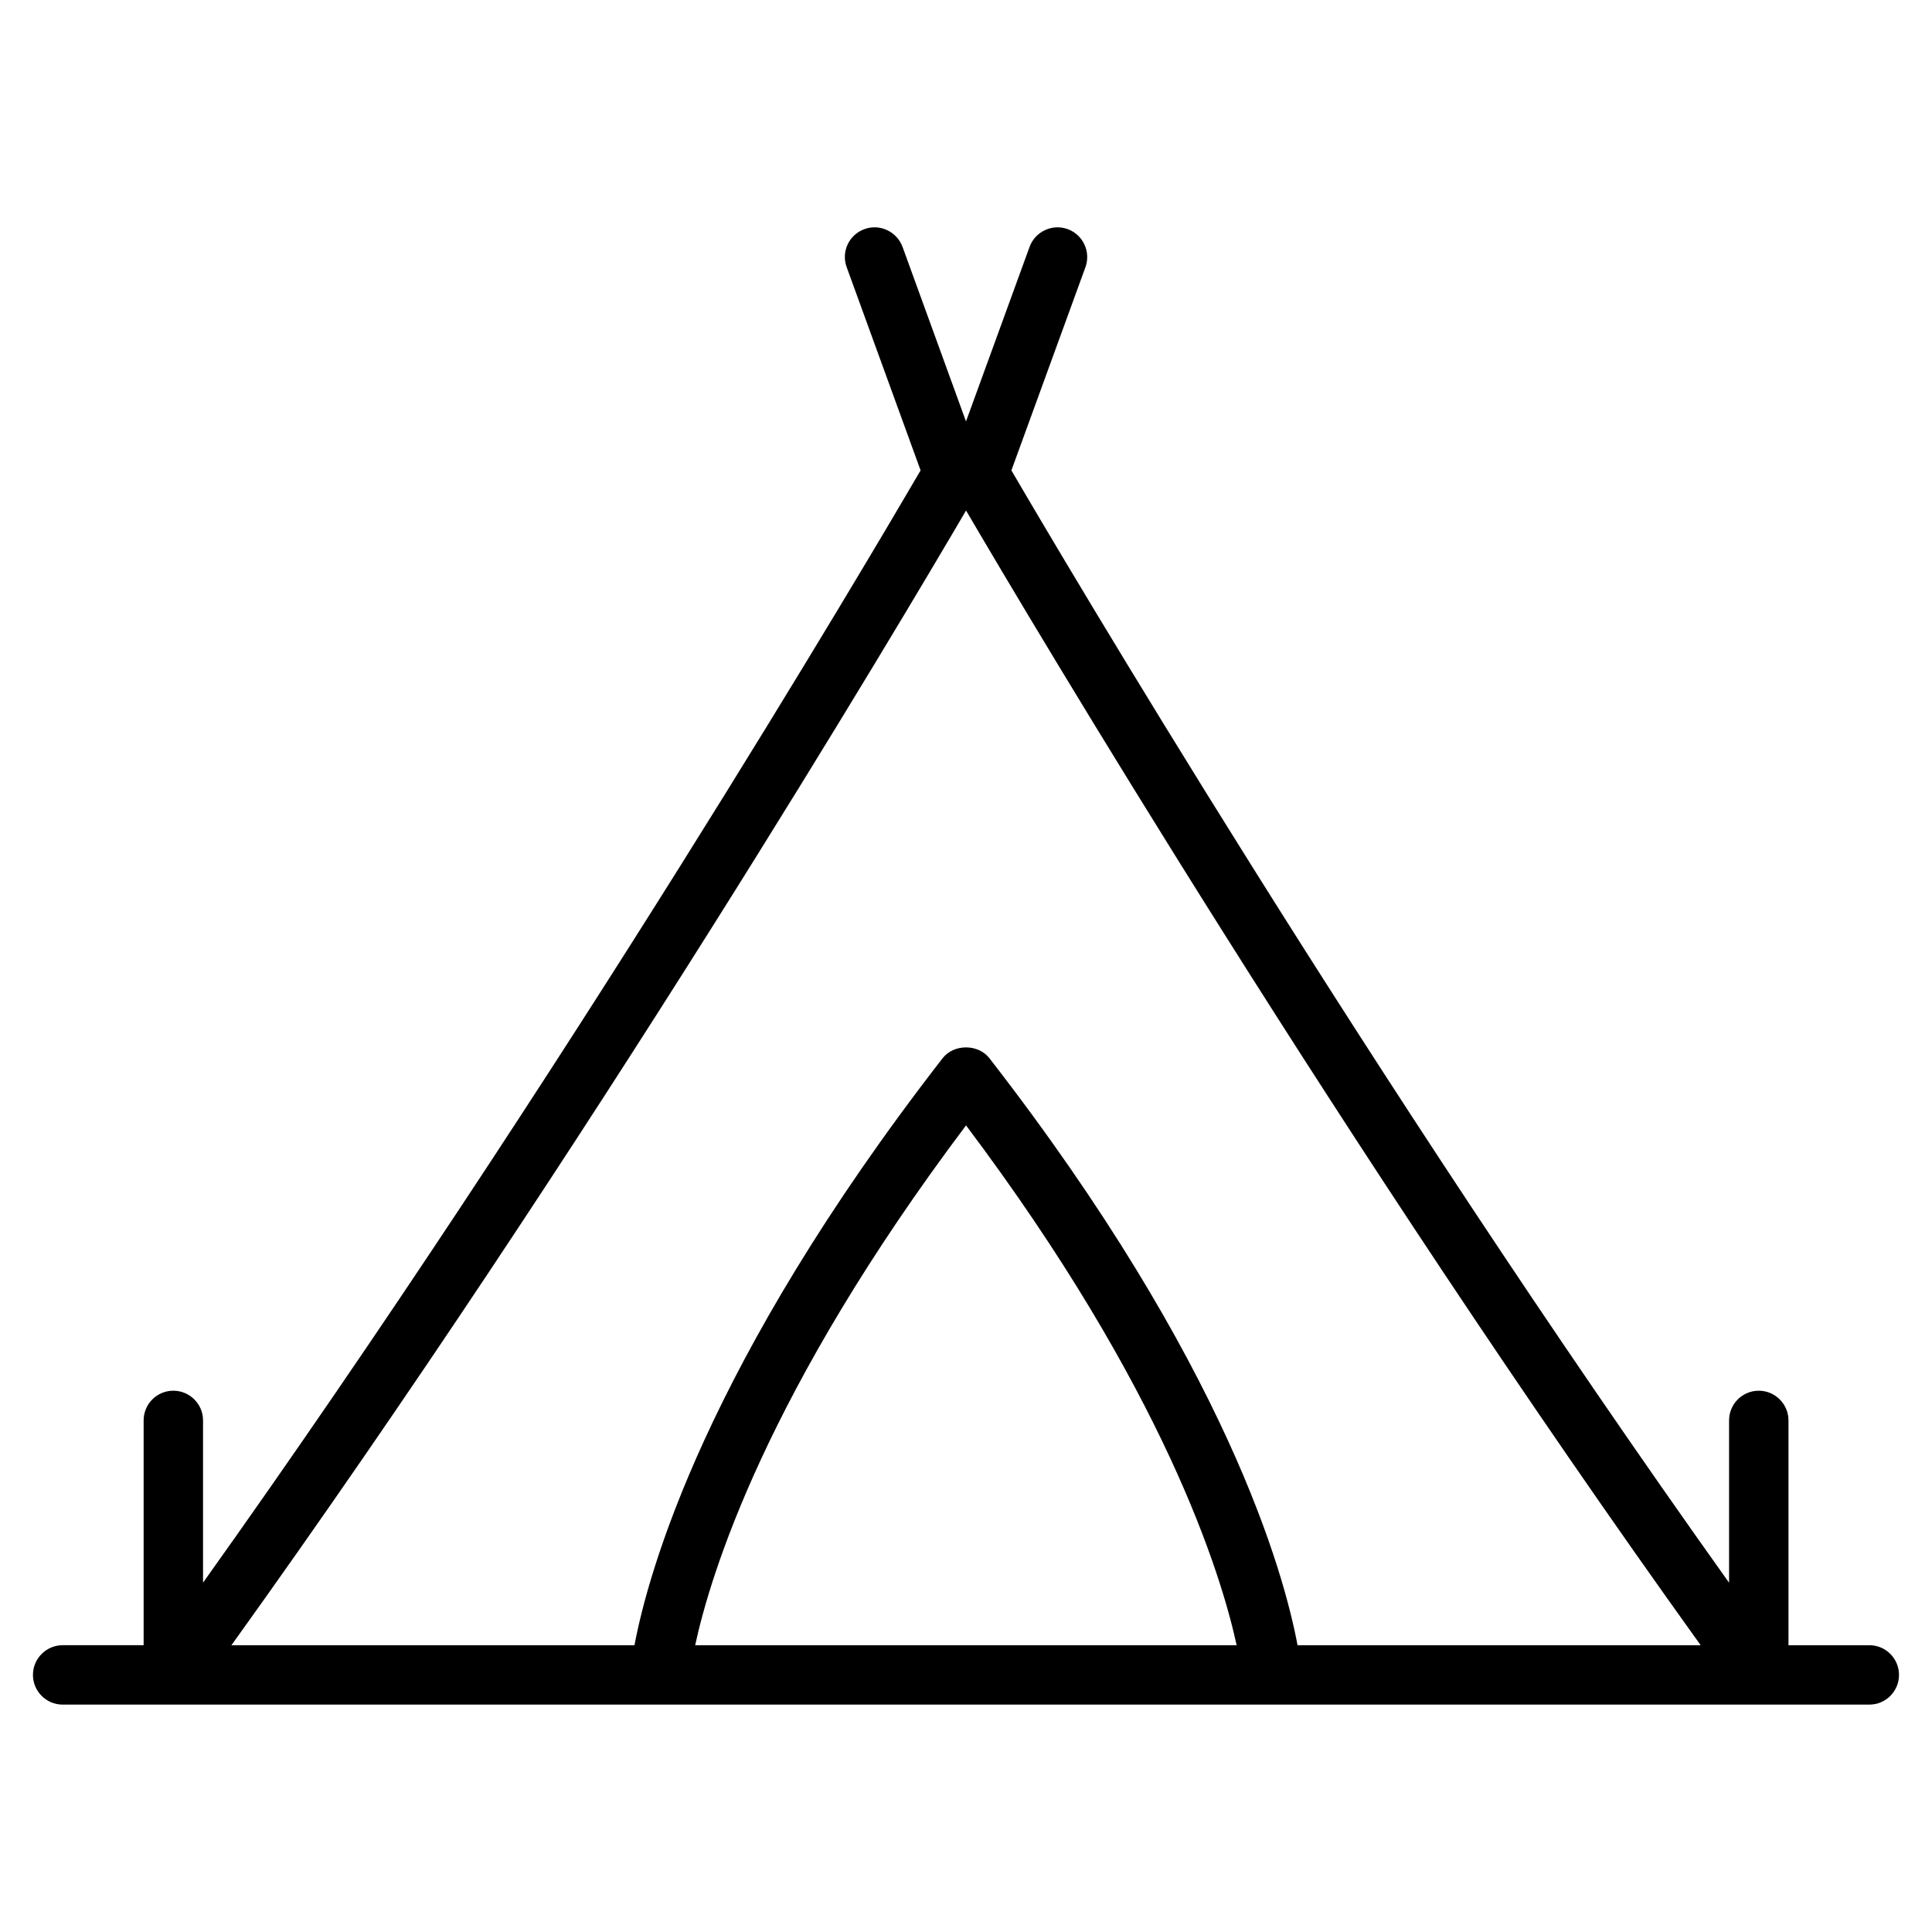
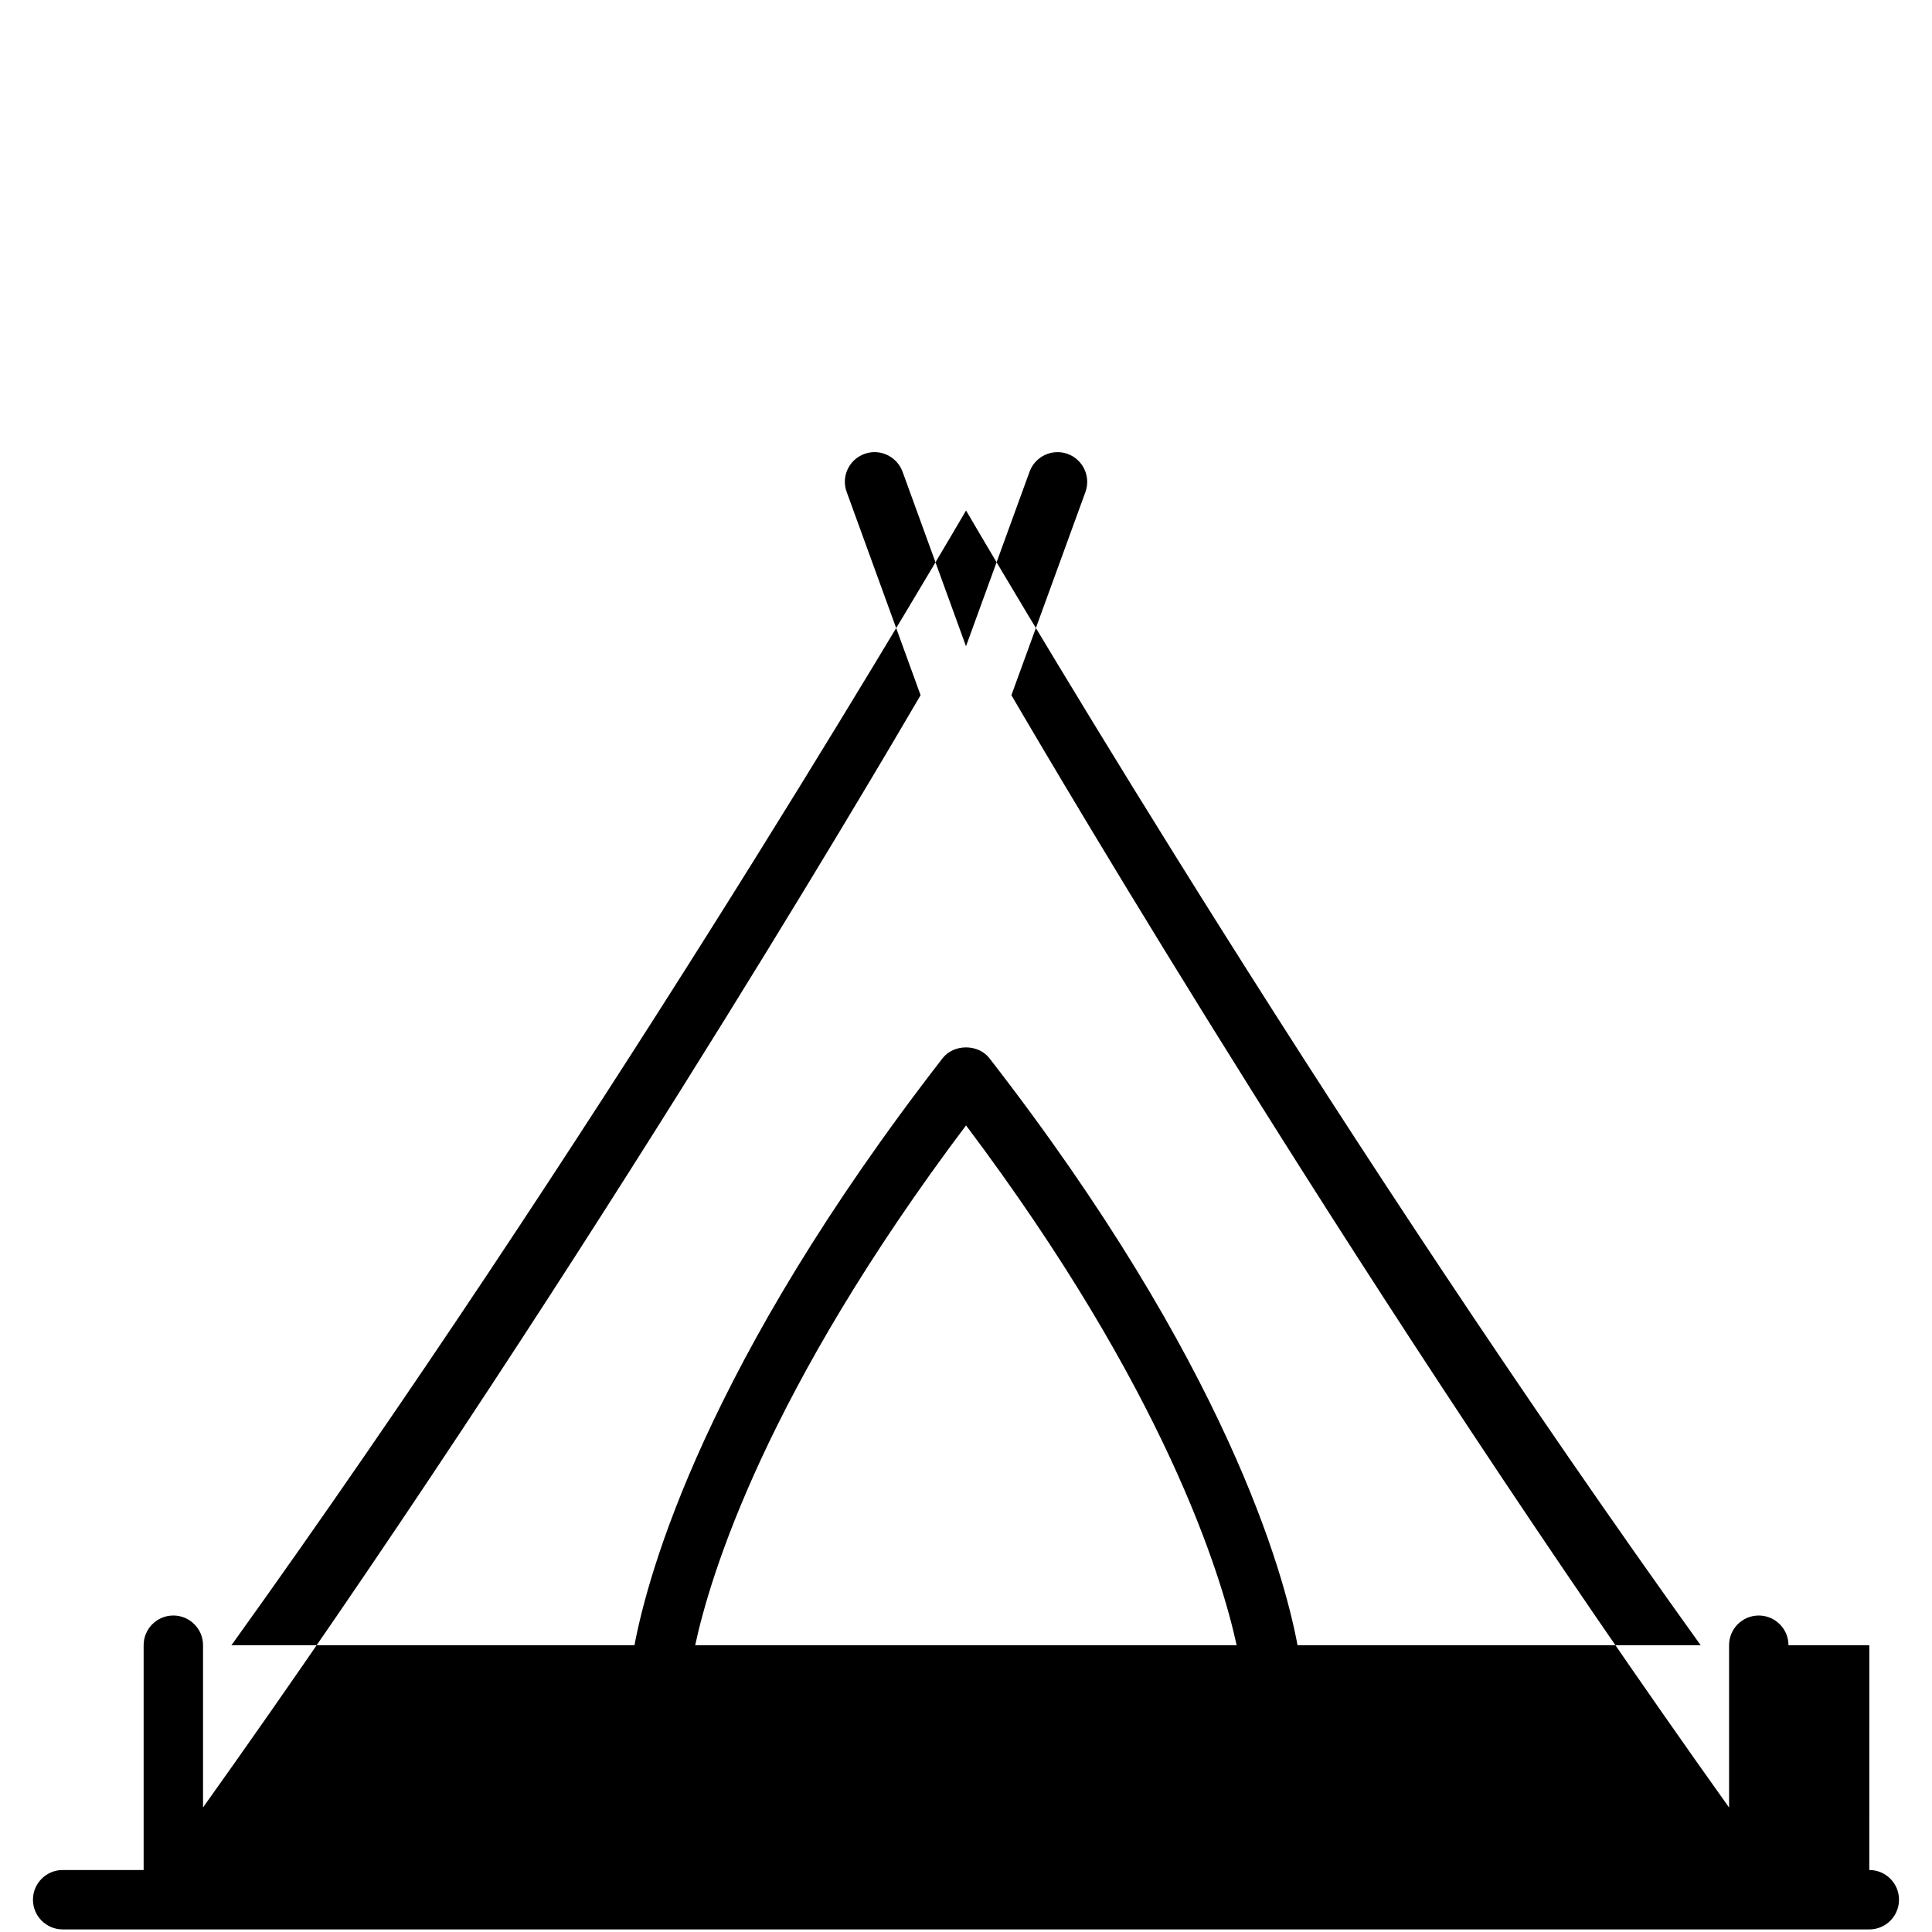
<svg xmlns="http://www.w3.org/2000/svg" fill="#000000" width="800px" height="800px" version="1.1" viewBox="144 144 512 512">
-   <path d="m639.39 580h-21.426v-59.574c0-4.344-3.543-7.871-7.871-7.871-4.359 0-7.871 3.527-7.871 7.871v43.012c-96.008-134.63-177.28-272.66-190.19-294.78l19.617-53.844c1.48-4.078-0.613-8.598-4.707-10.094-4.062-1.48-8.613 0.629-10.094 4.707l-16.848 46.258-16.816-46.258c-1.512-4.078-6.062-6.203-10.094-4.707-4.094 1.48-6.219 6-4.707 10.094l19.586 53.844c-12.91 22.121-94.148 160.15-190.16 294.76v-42.996c0-4.344-3.543-7.871-7.871-7.871-4.359 0-7.871 3.527-7.871 7.871v59.574h-21.461c-4.328 0-7.871 3.527-7.871 7.871s3.543 7.871 7.871 7.871h478.78c4.359 0 7.871-3.527 7.871-7.871s-3.512-7.871-7.871-7.871zm-311.16 0c4-18.578 18.75-67.273 71.777-137.76 52.711 70.109 67.652 119.07 71.715 137.76zm159.63 0c-3.574-19.113-18.781-74.578-81.648-155.55-2.977-3.84-9.445-3.84-12.422 0-62.82 80.973-78.043 136.44-81.648 155.55h-106.81c95.234-132.64 177.15-270.78 194.68-300.71 17.523 29.93 99.438 168.05 194.68 300.71z" />
+   <path d="m639.39 580h-21.426c0-4.344-3.543-7.871-7.871-7.871-4.359 0-7.871 3.527-7.871 7.871v43.012c-96.008-134.63-177.28-272.66-190.19-294.78l19.617-53.844c1.48-4.078-0.613-8.598-4.707-10.094-4.062-1.48-8.613 0.629-10.094 4.707l-16.848 46.258-16.816-46.258c-1.512-4.078-6.062-6.203-10.094-4.707-4.094 1.48-6.219 6-4.707 10.094l19.586 53.844c-12.91 22.121-94.148 160.15-190.16 294.76v-42.996c0-4.344-3.543-7.871-7.871-7.871-4.359 0-7.871 3.527-7.871 7.871v59.574h-21.461c-4.328 0-7.871 3.527-7.871 7.871s3.543 7.871 7.871 7.871h478.78c4.359 0 7.871-3.527 7.871-7.871s-3.512-7.871-7.871-7.871zm-311.16 0c4-18.578 18.75-67.273 71.777-137.76 52.711 70.109 67.652 119.07 71.715 137.76zm159.63 0c-3.574-19.113-18.781-74.578-81.648-155.55-2.977-3.84-9.445-3.84-12.422 0-62.82 80.973-78.043 136.44-81.648 155.55h-106.81c95.234-132.64 177.15-270.78 194.68-300.71 17.523 29.93 99.438 168.05 194.68 300.71z" />
</svg>